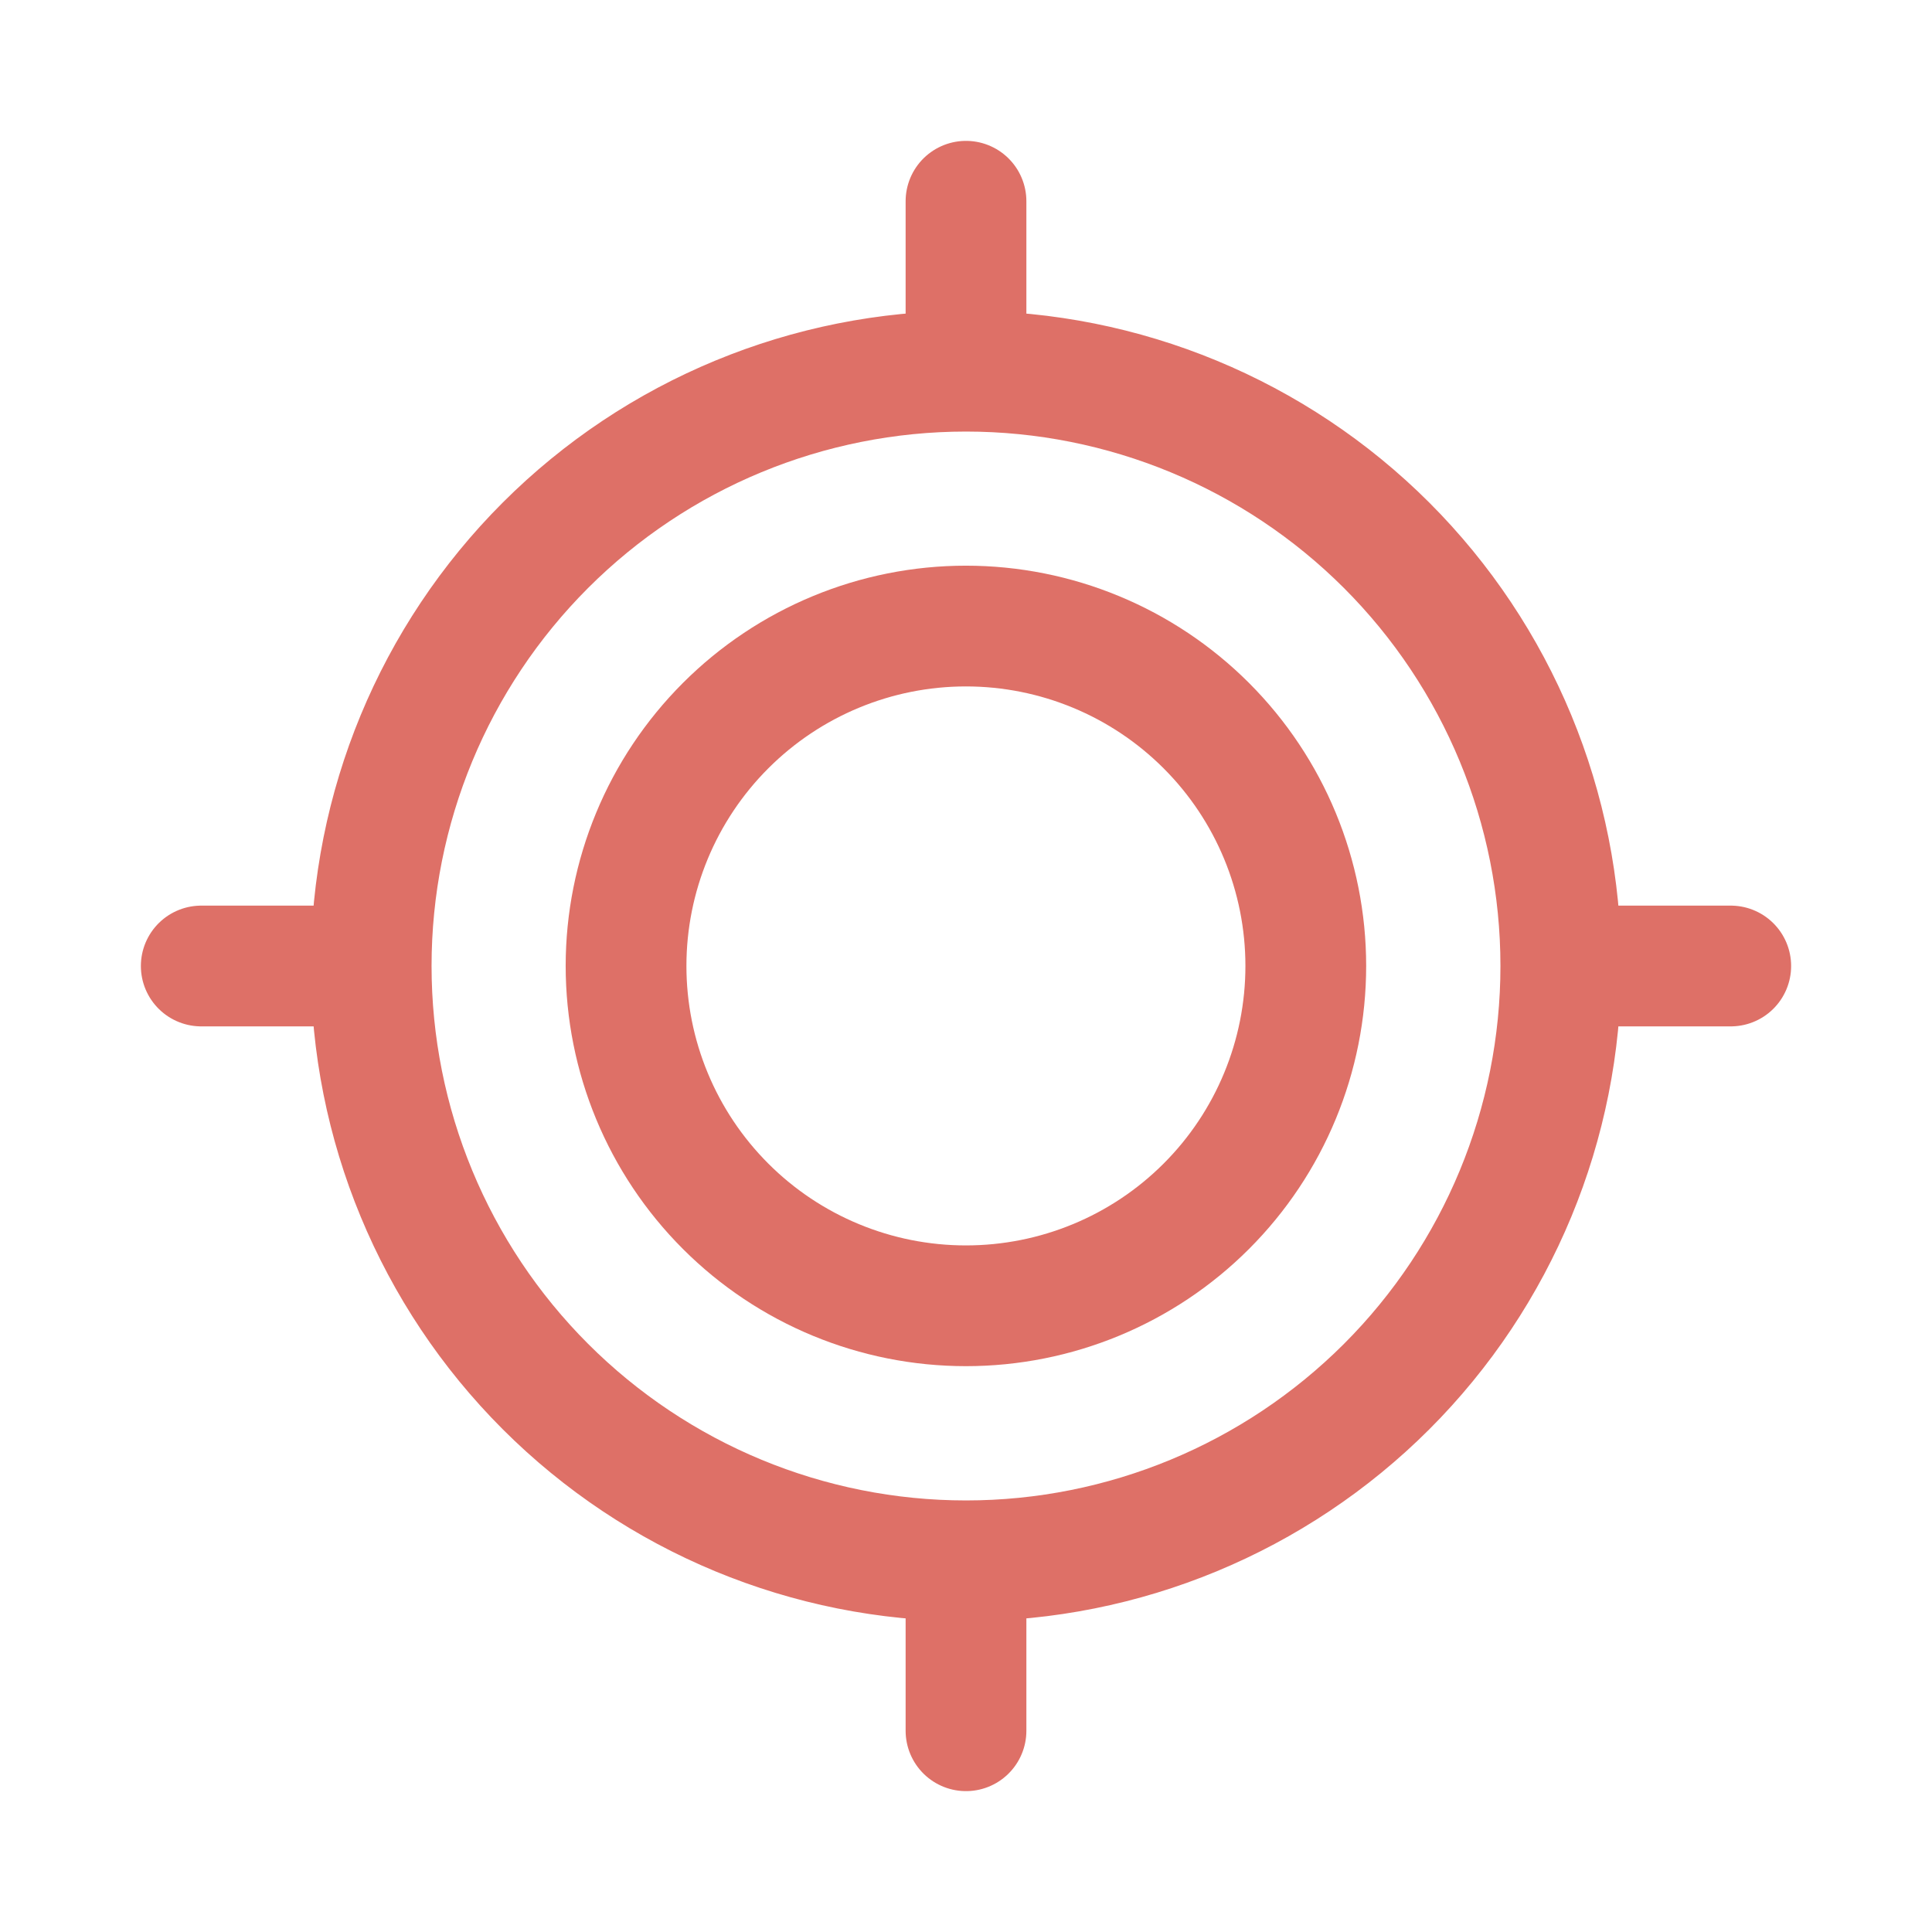
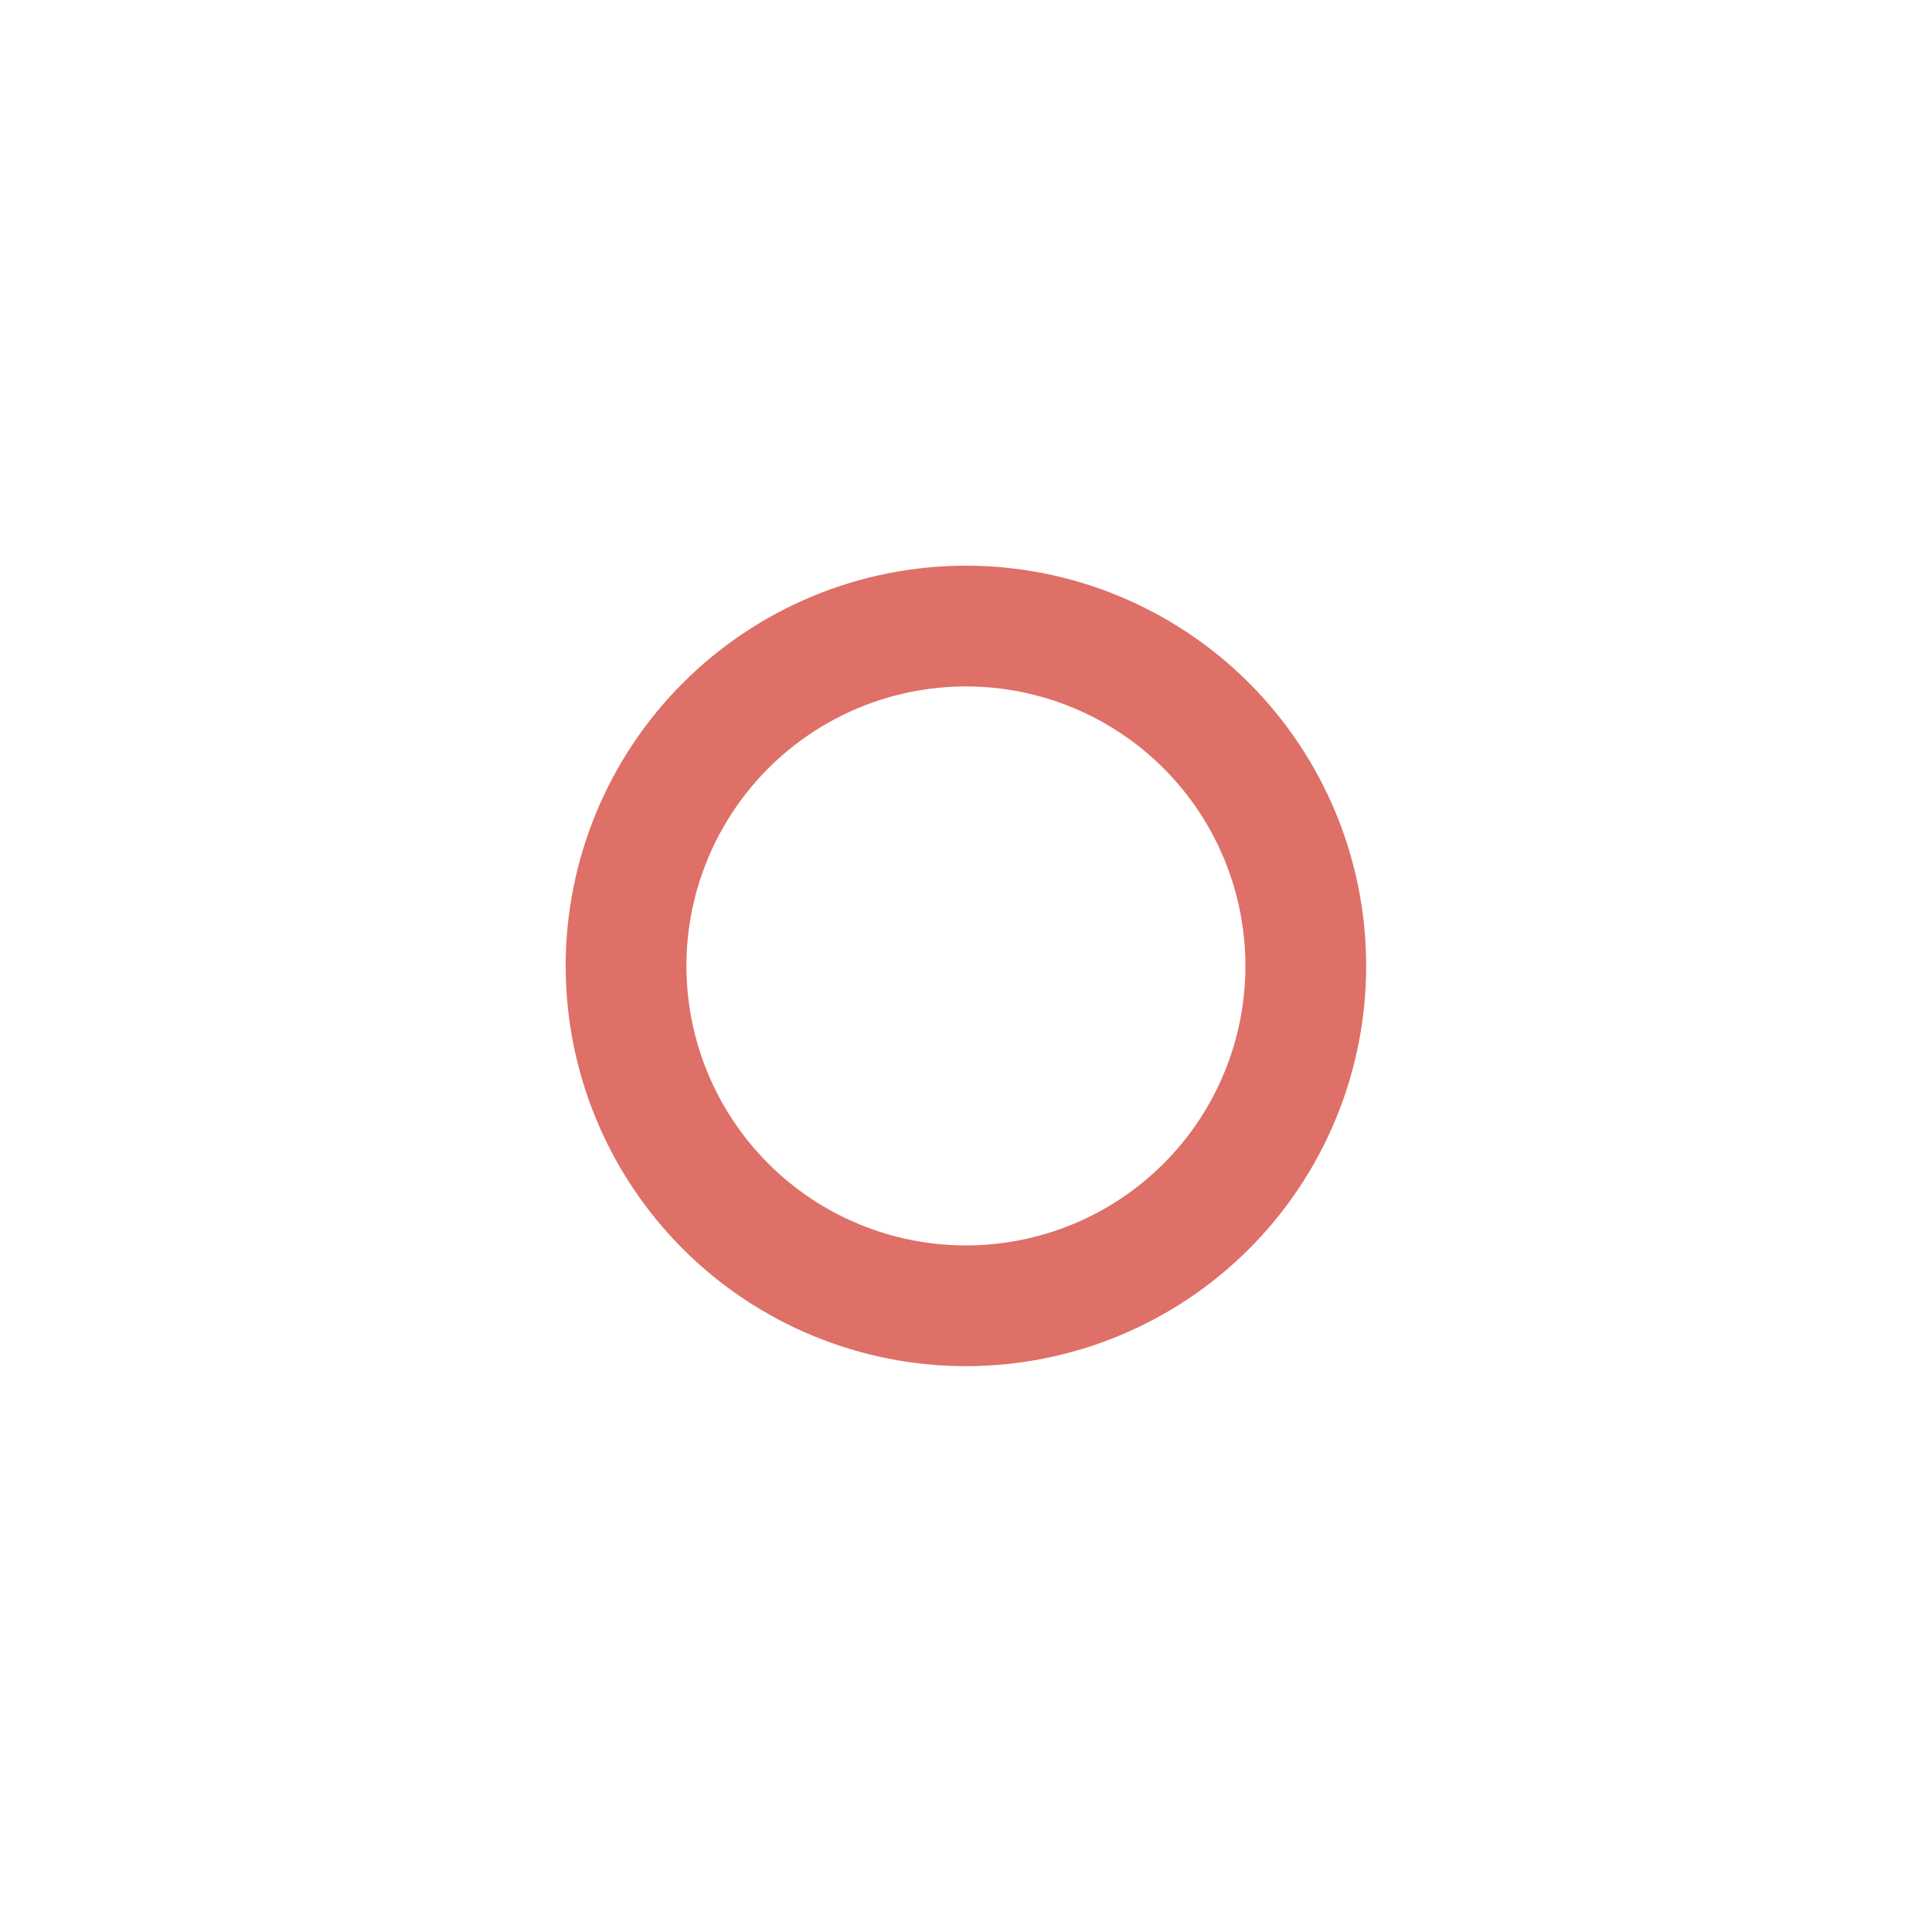
<svg xmlns="http://www.w3.org/2000/svg" width="24" height="24" viewBox="0 0 24 24" fill="none">
-   <path d="M21.5 12H19.389M19.389 12C19.389 13.96 18.611 15.839 17.225 17.225C15.839 18.61 13.96 19.389 12 19.389M19.389 12C19.389 10.04 18.611 8.16 17.225 6.774C15.839 5.389 13.96 4.611 12 4.611M12 2.5V4.611M12 4.611C10.04 4.611 8.161 5.388 6.775 6.774C5.389 8.16 4.611 10.039 4.611 11.999C4.611 13.959 5.389 15.838 6.775 17.224C8.161 18.61 10.04 19.389 12 19.389M2.5 12H4.611M12 21.5V19.389" stroke="#DE7067" stroke-width="1.5" stroke-miterlimit="10" stroke-linecap="round" />
  <path d="M11.999 16.221C13.119 16.221 14.193 15.777 14.985 14.985C15.777 14.193 16.221 13.119 16.221 11.999C16.221 10.88 15.777 9.806 14.985 9.014C14.193 8.222 13.119 7.777 11.999 7.777C10.88 7.777 9.806 8.222 9.014 9.014C8.222 9.806 7.777 10.88 7.777 11.999C7.777 13.119 8.222 14.193 9.014 14.985C9.806 15.777 10.88 16.221 11.999 16.221Z" stroke="#DE7067" stroke-width="1.5" stroke-miterlimit="10" stroke-linecap="round" />
</svg>